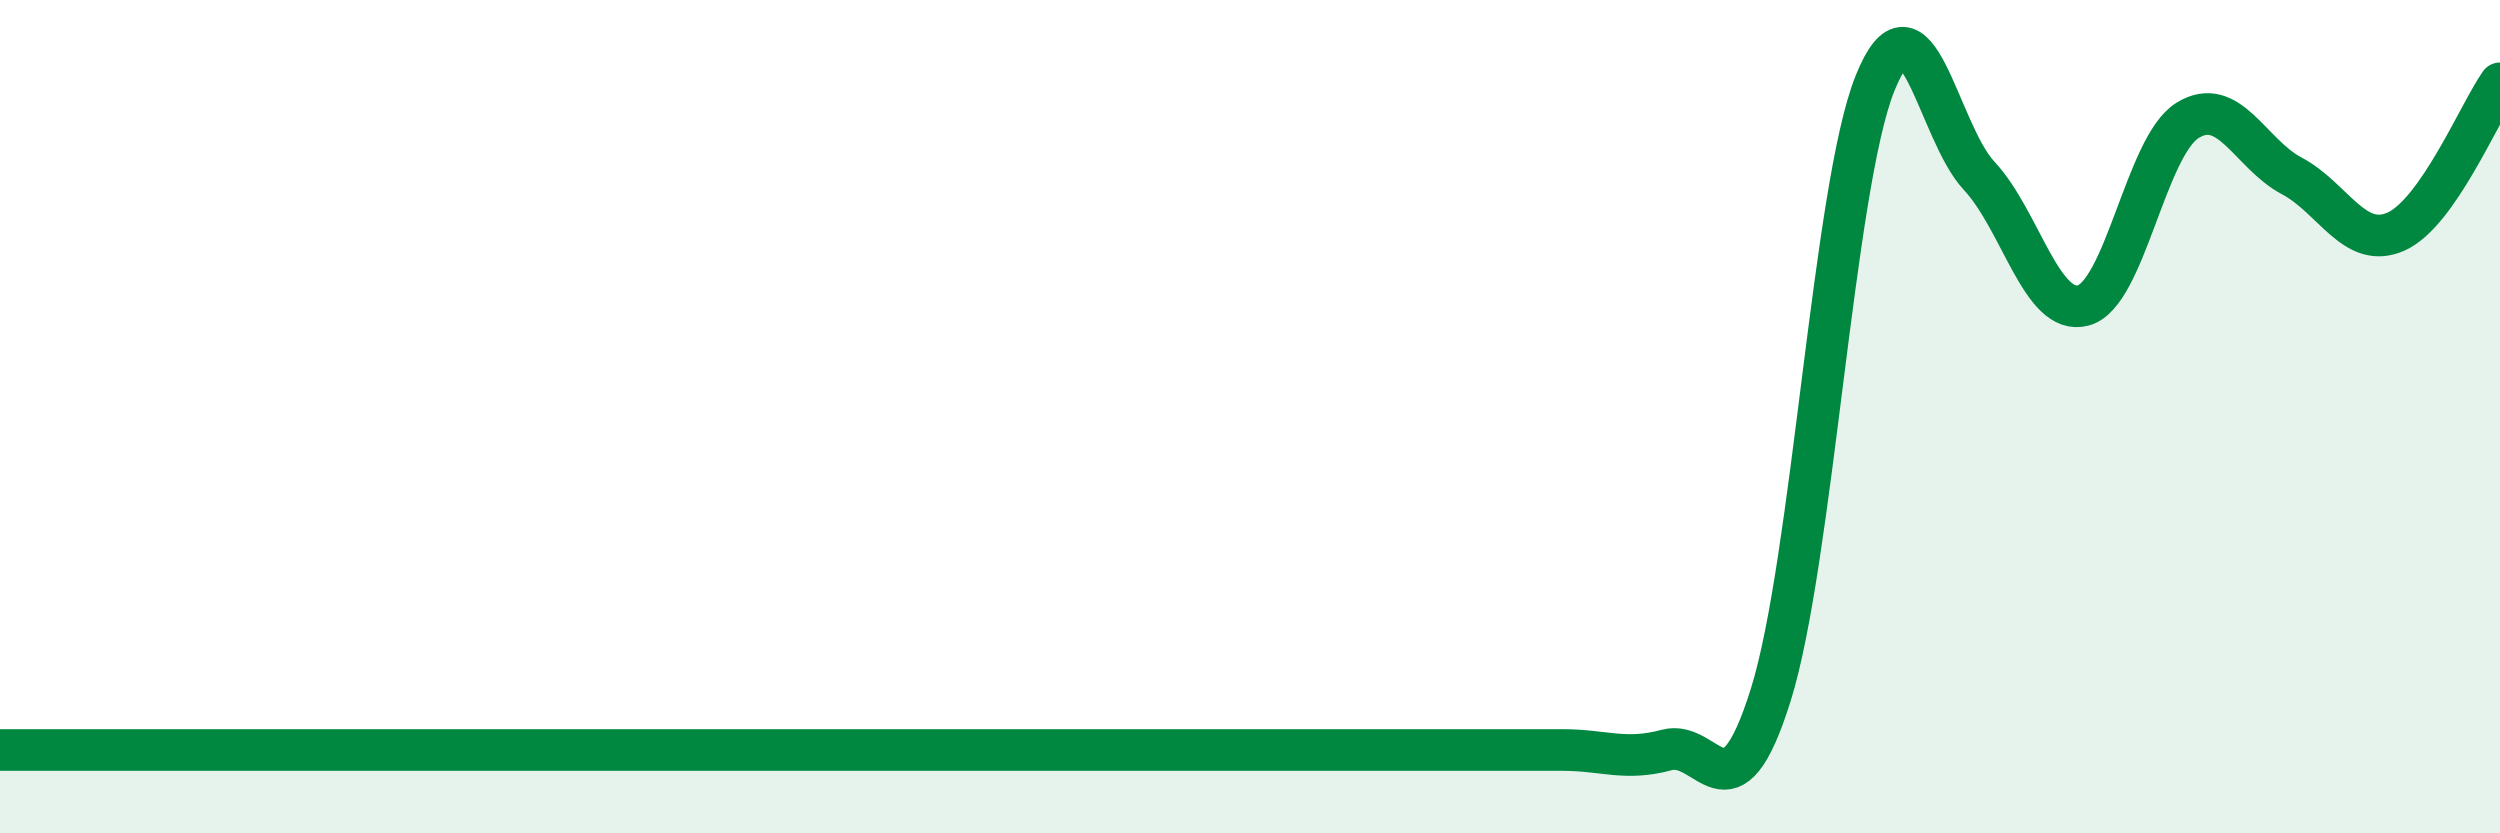
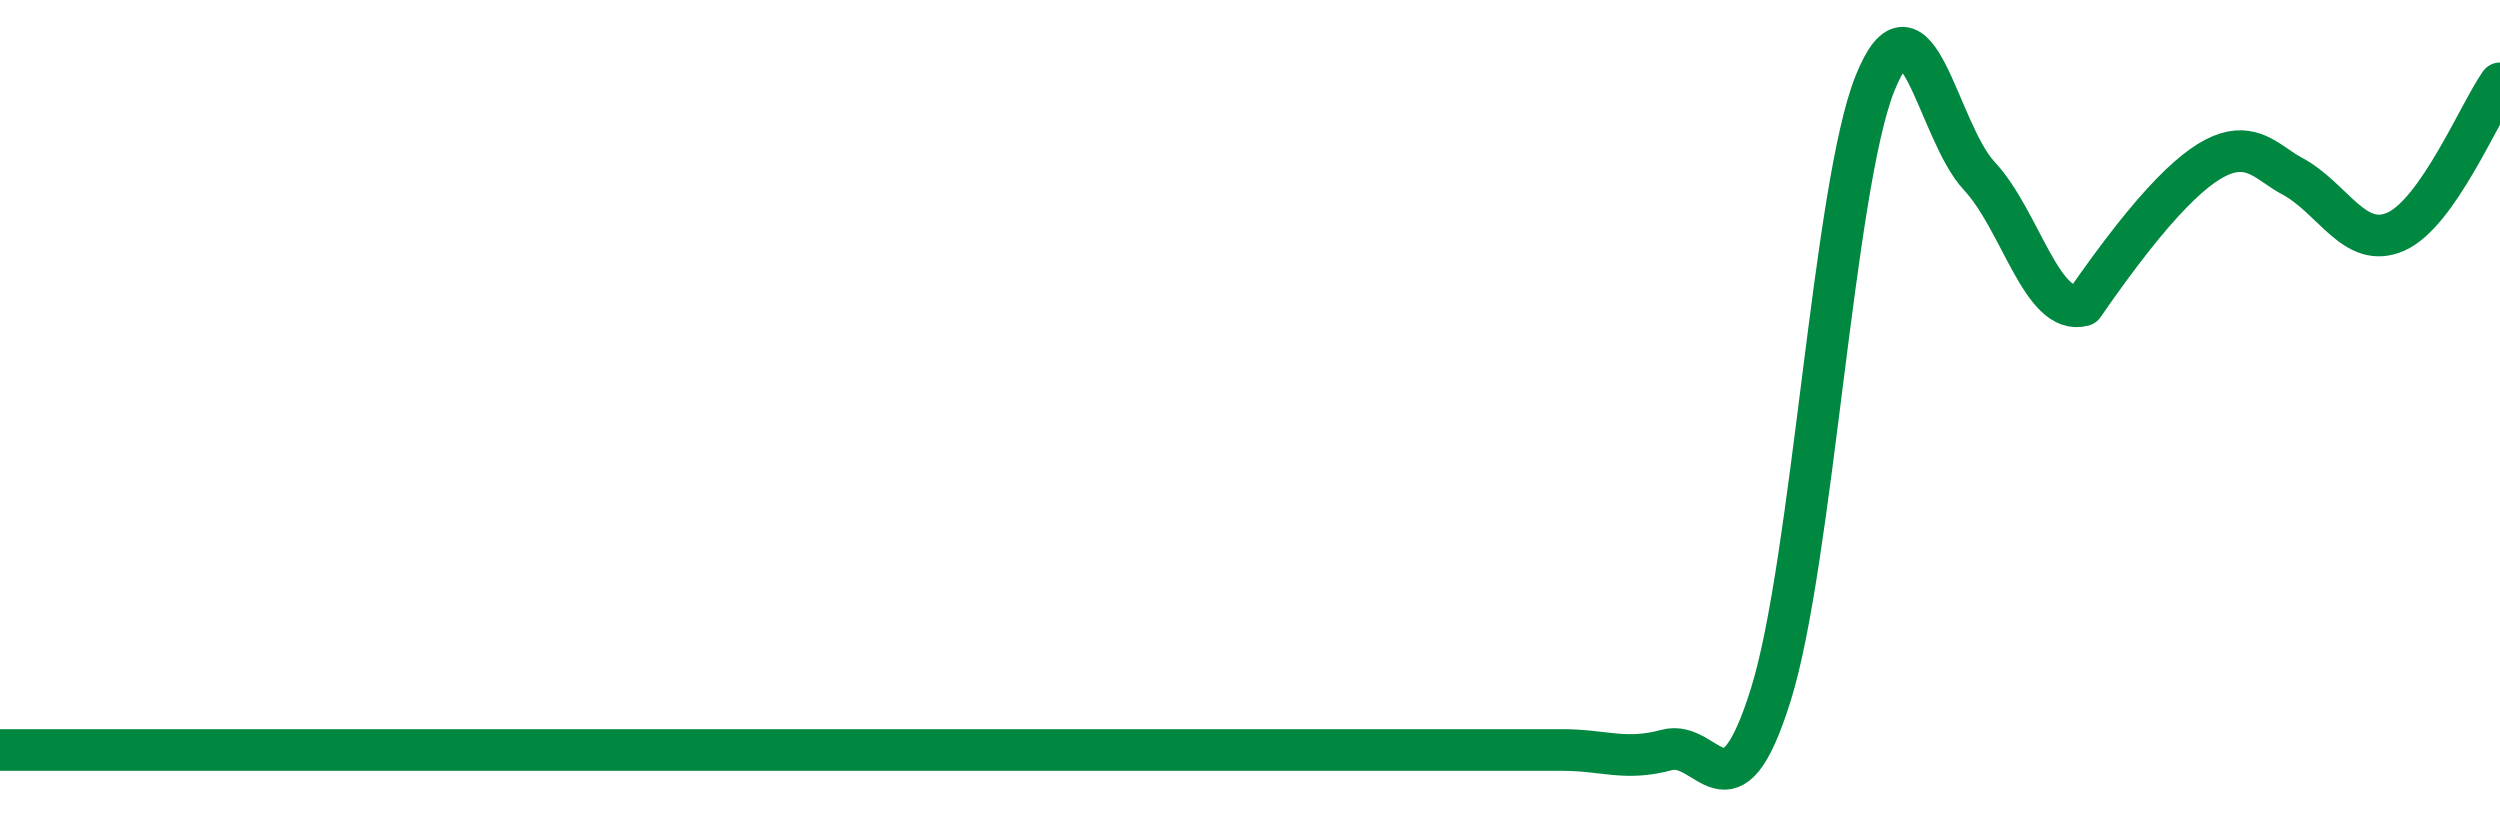
<svg xmlns="http://www.w3.org/2000/svg" width="60" height="20" viewBox="0 0 60 20">
-   <path d="M 0,18 C 0.5,18 1.5,18 2.5,18 C 3.5,18 4,18 5,18 C 6,18 6.5,18 7.5,18 C 8.5,18 9,18 10,18 C 11,18 11.5,18 12.5,18 C 13.5,18 14,18 15,18 C 16,18 16.5,18 17.5,18 C 18.5,18 19,18 20,18 C 21,18 21.5,18 22.5,18 C 23.5,18 24,18 25,18 C 26,18 26.5,18 27.5,18 C 28.5,18 29,18 30,18 C 31,18 31.5,18 32.5,18 C 33.5,18 34,18 35,18 C 36,18 36.5,18 37.5,18 C 38.5,18 39,18.27 40,18 C 41,17.73 41.5,19.87 42.5,16.67 C 43.5,13.47 44,4.49 45,2 C 46,-0.49 46.5,3.15 47.5,4.22 C 48.5,5.29 49,7.6 50,7.33 C 51,7.06 51.5,3.51 52.5,2.89 C 53.5,2.27 54,3.69 55,4.22 C 56,4.75 56.5,6 57.5,5.56 C 58.5,5.12 59.5,2.71 60,2L60 20L0 20Z" fill="#008740" opacity="0.1" stroke-linecap="round" stroke-linejoin="round" />
-   <path d="M 0,18 C 0.5,18 1.5,18 2.5,18 C 3.5,18 4,18 5,18 C 6,18 6.5,18 7.5,18 C 8.5,18 9,18 10,18 C 11,18 11.5,18 12.5,18 C 13.5,18 14,18 15,18 C 16,18 16.5,18 17.5,18 C 18.5,18 19,18 20,18 C 21,18 21.5,18 22.5,18 C 23.5,18 24,18 25,18 C 26,18 26.5,18 27.5,18 C 28.5,18 29,18 30,18 C 31,18 31.5,18 32.5,18 C 33.5,18 34,18 35,18 C 36,18 36.5,18 37.5,18 C 38.5,18 39,18.27 40,18 C 41,17.73 41.5,19.87 42.5,16.67 C 43.5,13.47 44,4.49 45,2 C 46,-0.49 46.5,3.15 47.5,4.22 C 48.5,5.29 49,7.6 50,7.33 C 51,7.06 51.5,3.51 52.5,2.89 C 53.5,2.27 54,3.69 55,4.22 C 56,4.75 56.5,6 57.5,5.56 C 58.5,5.12 59.5,2.71 60,2" stroke="#008740" stroke-width="1" fill="none" stroke-linecap="round" stroke-linejoin="round" />
+   <path d="M 0,18 C 0.5,18 1.5,18 2.5,18 C 3.5,18 4,18 5,18 C 6,18 6.5,18 7.5,18 C 8.5,18 9,18 10,18 C 11,18 11.5,18 12.5,18 C 13.5,18 14,18 15,18 C 16,18 16.5,18 17.5,18 C 18.5,18 19,18 20,18 C 21,18 21.5,18 22.5,18 C 23.5,18 24,18 25,18 C 26,18 26.5,18 27.5,18 C 28.5,18 29,18 30,18 C 31,18 31.5,18 32.5,18 C 33.5,18 34,18 35,18 C 36,18 36.5,18 37.5,18 C 38.5,18 39,18.27 40,18 C 41,17.73 41.5,19.87 42.5,16.67 C 43.5,13.47 44,4.49 45,2 C 46,-0.49 46.5,3.15 47.5,4.22 C 48.5,5.29 49,7.6 50,7.33 C 53.5,2.27 54,3.69 55,4.22 C 56,4.75 56.5,6 57.5,5.56 C 58.5,5.12 59.5,2.71 60,2" stroke="#008740" stroke-width="1" fill="none" stroke-linecap="round" stroke-linejoin="round" />
</svg>